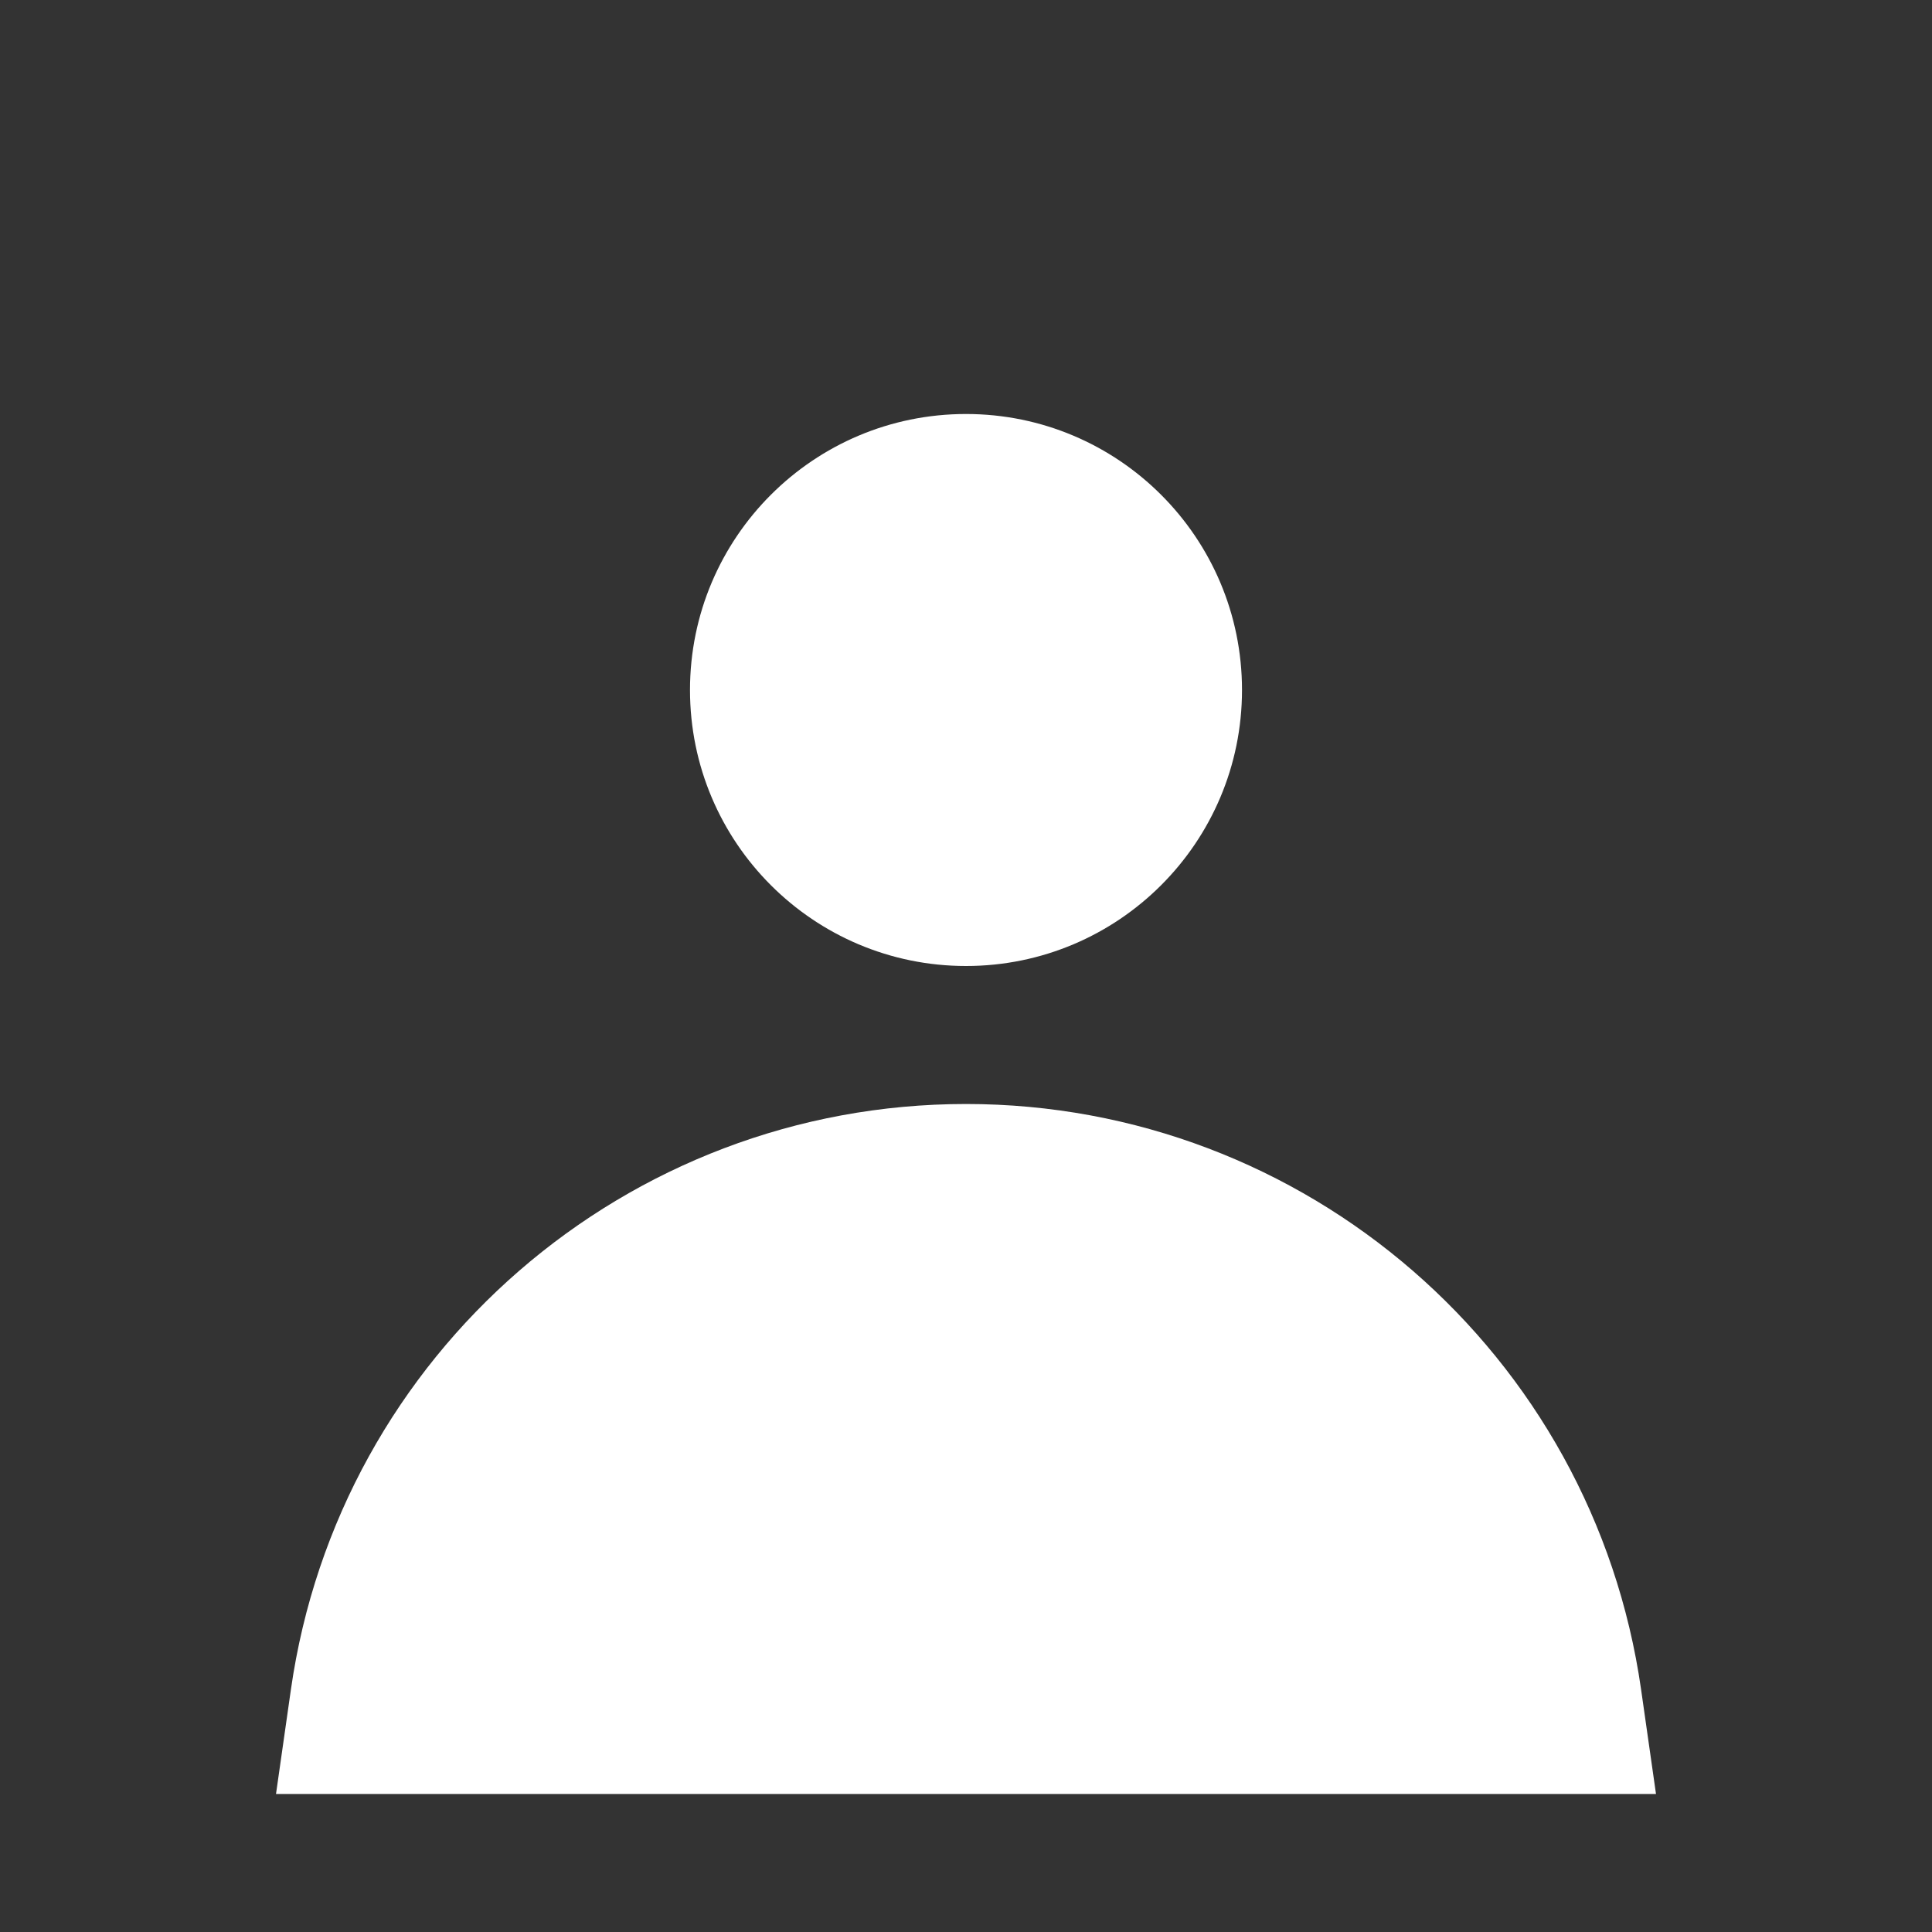
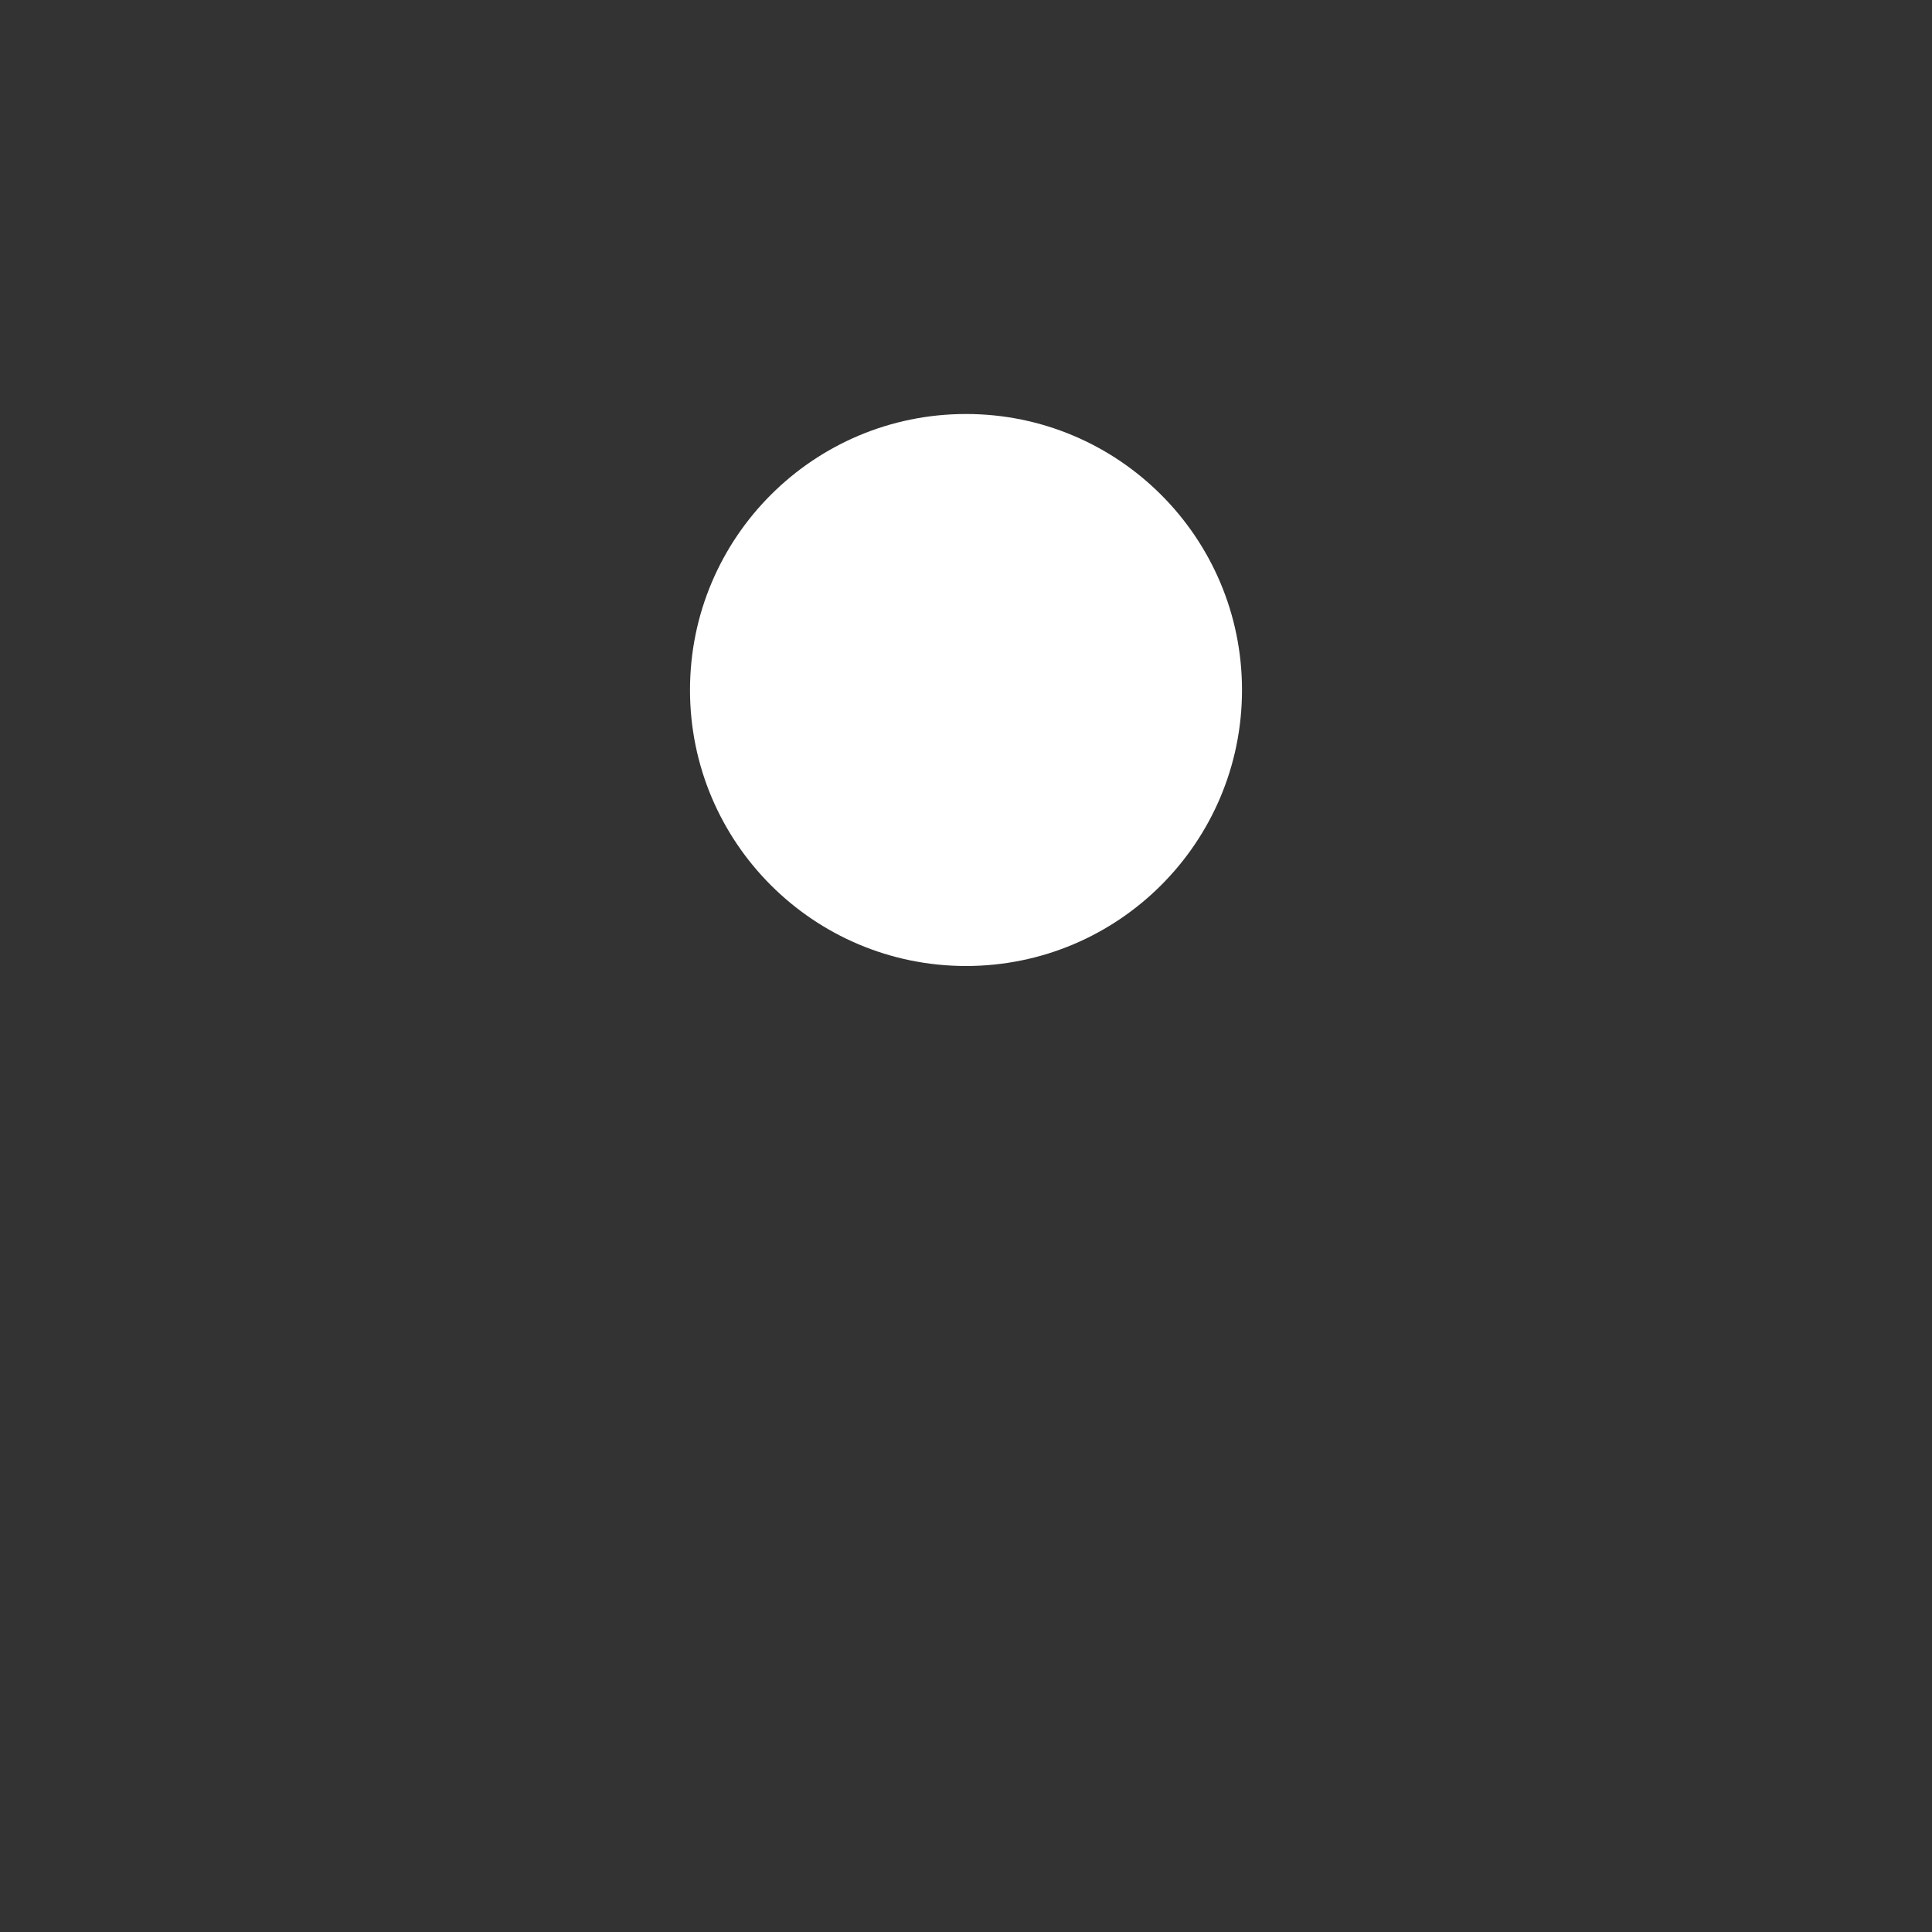
<svg xmlns="http://www.w3.org/2000/svg" width="14" height="14" viewBox="0 0 14 14" fill="none">
  <rect x="0" y="0" width="14" height="14" fill="#333333" stroke="none" />
  <circle cx="7" cy="5" r="2" fill="white" />
-   <path d="M2.108 12.243C2.456 9.808 4.541 8 7 8C9.459 8 11.544 9.808 11.892 12.243L12 13H2L2.108 12.243Z" fill="white" />
</svg>